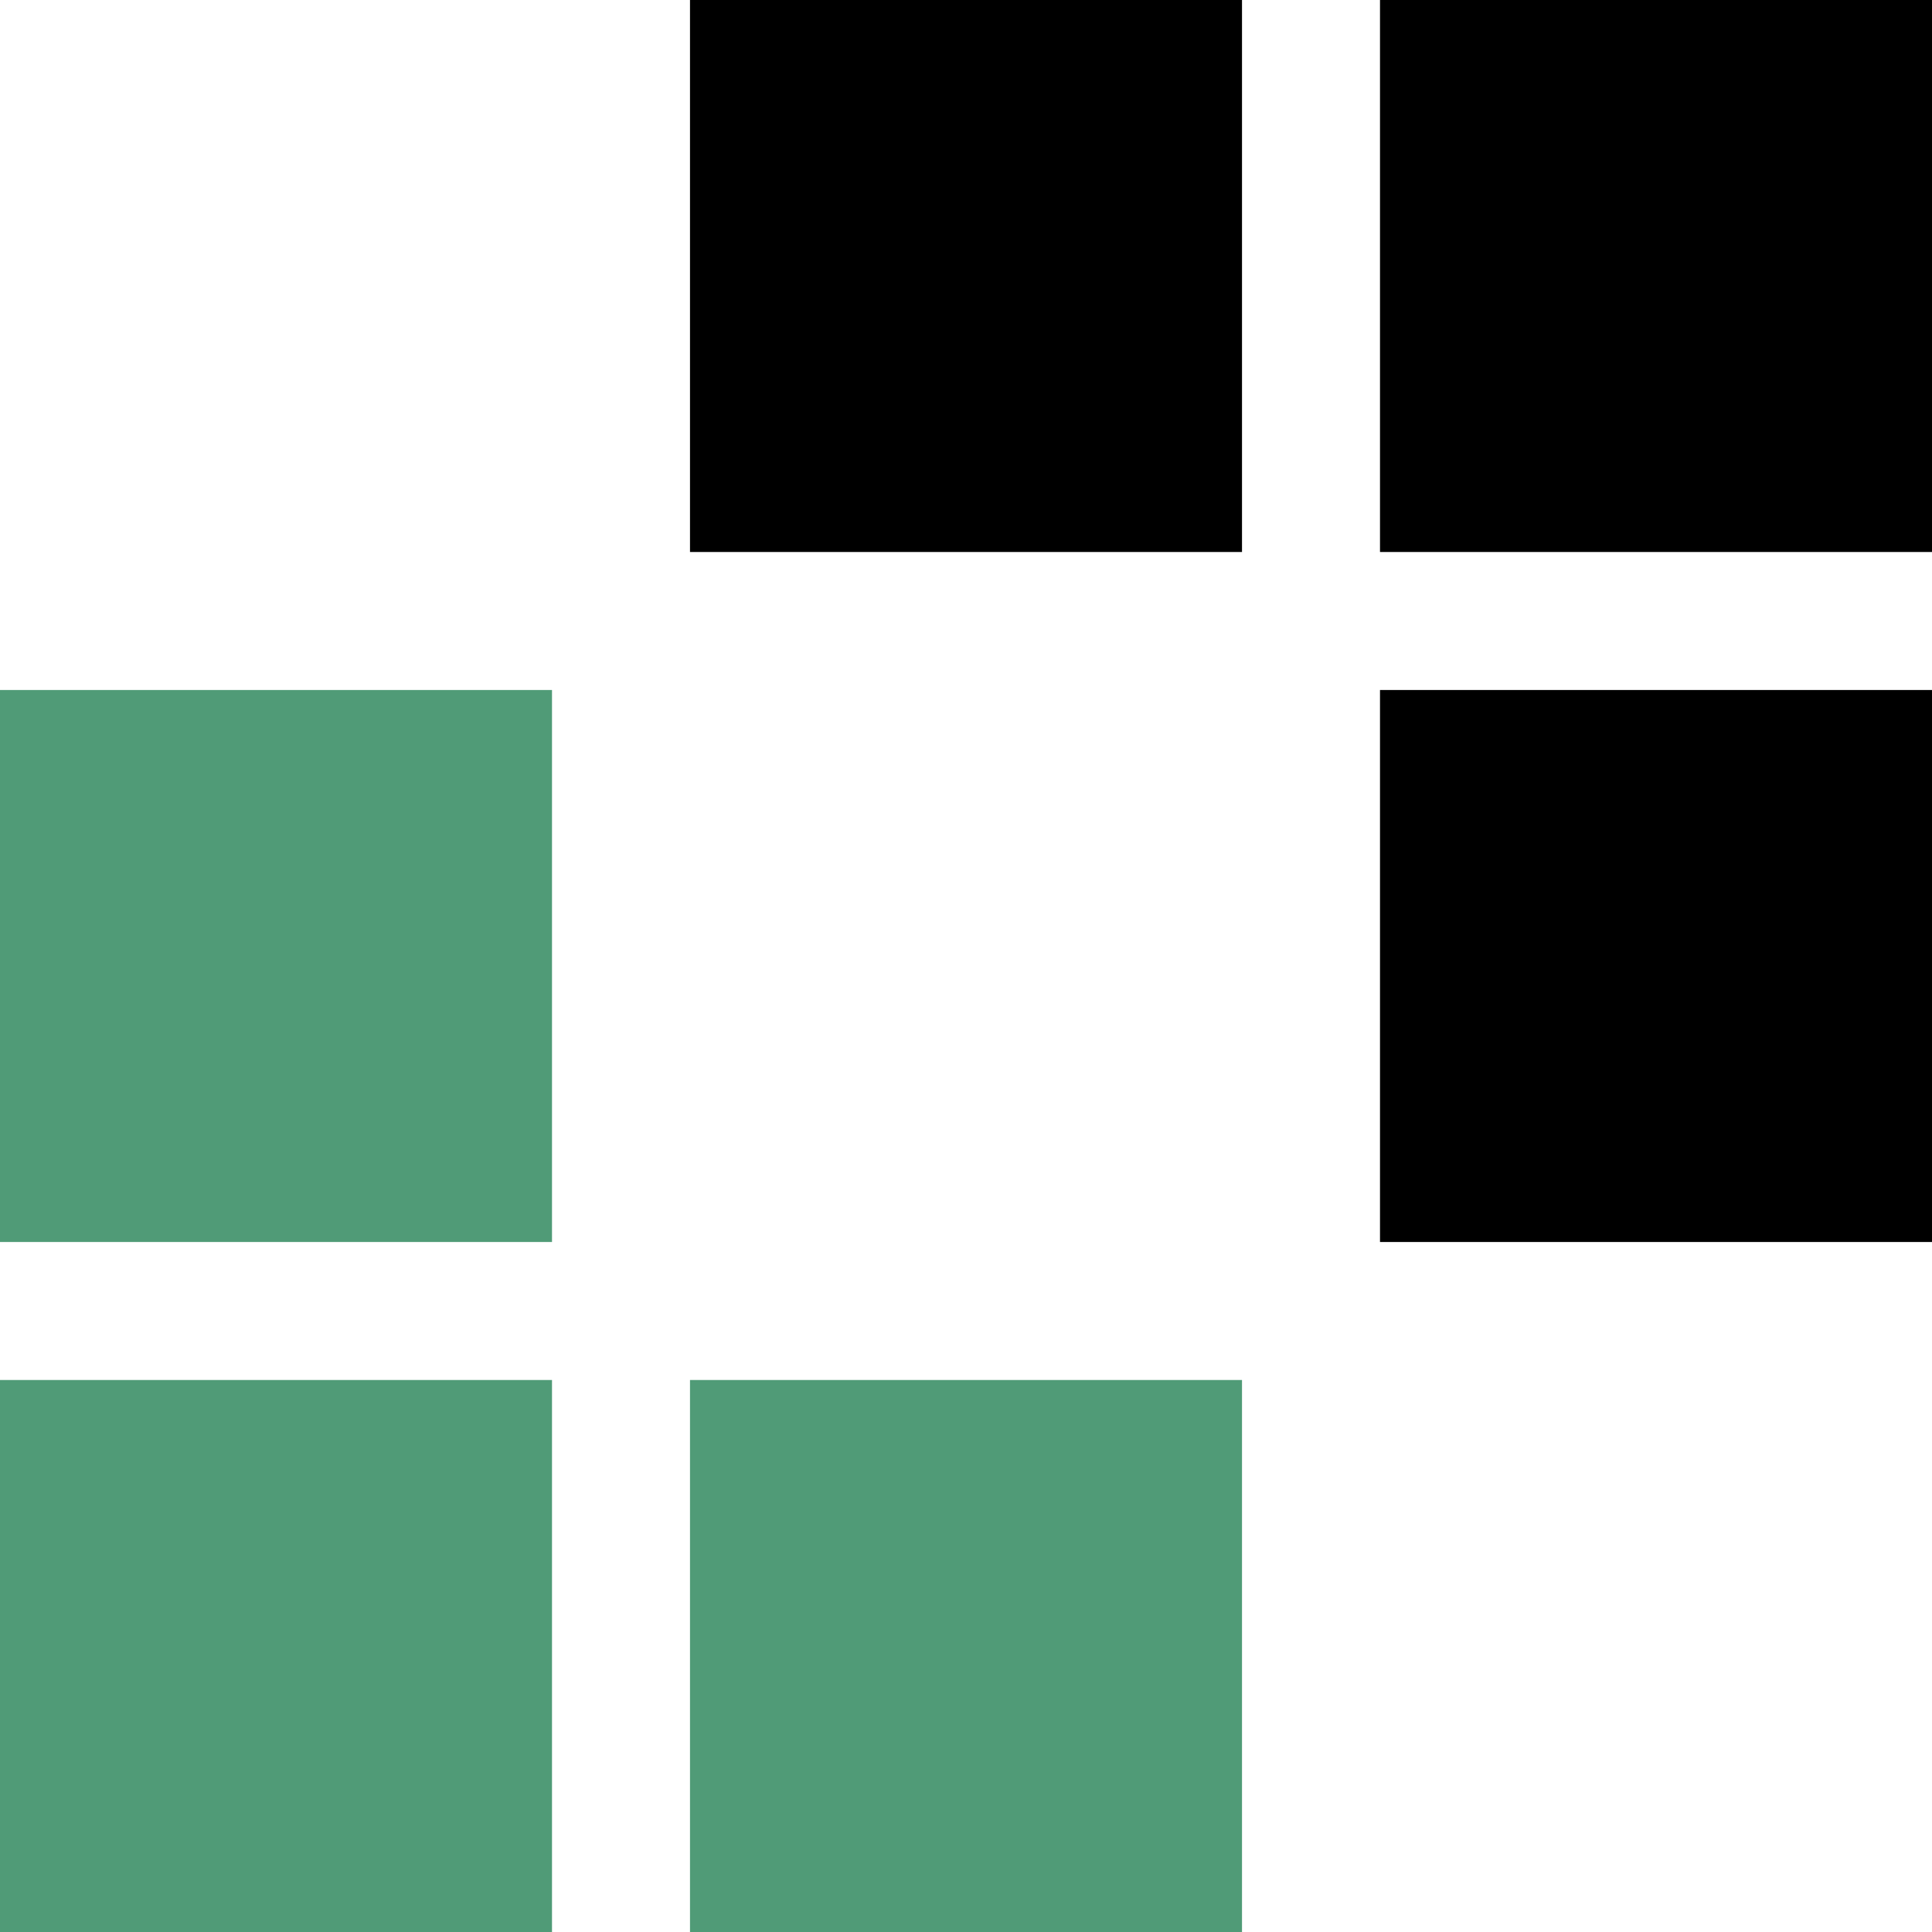
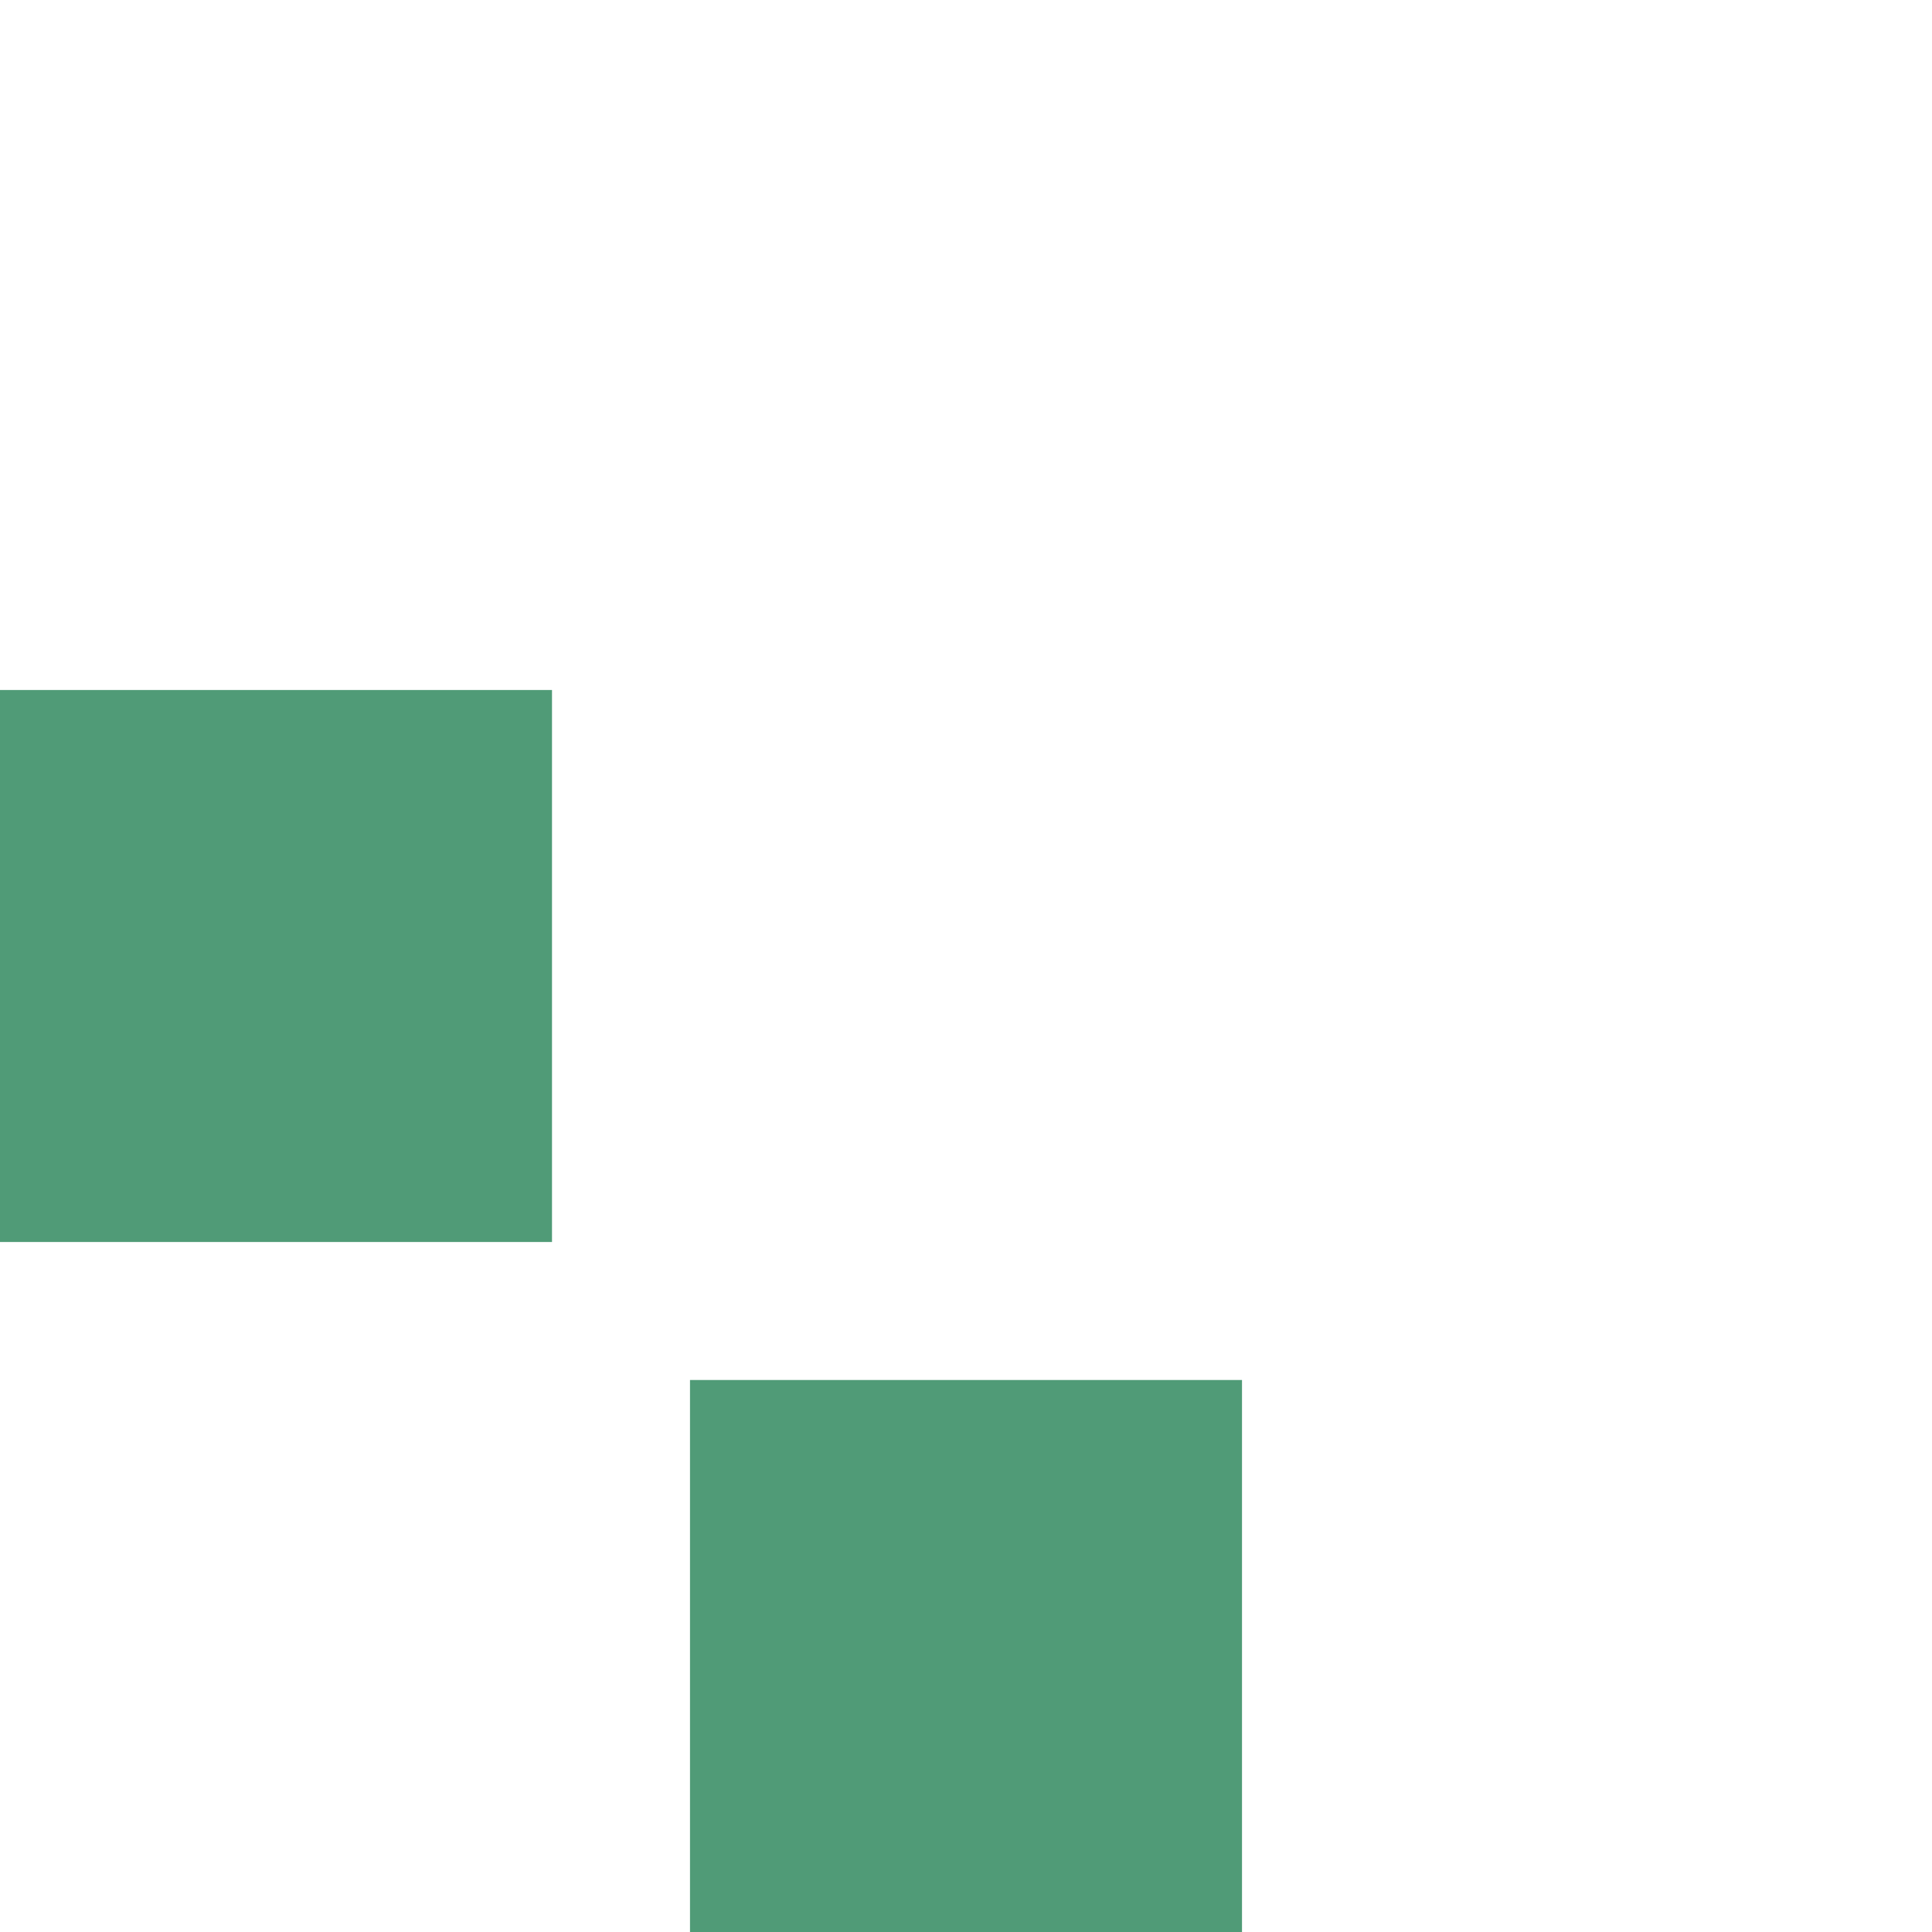
<svg xmlns="http://www.w3.org/2000/svg" width="36px" height="36px" viewBox="4 4 28 28" version="1.1">
  <style>
    polygon {
      fill: #509b77;
    }
    polygon.indicator {
      fill: #000;
    }
    @media (prefers-color-scheme: dark) {
      polygon {
        fill: #6CB491;
      }
      polygon.indicator {
        fill: #FFF;
      }
    }
  </style>
  <polygon fill-rule="nonzero" points="4 14 12 14 12 22 4 22" />
-   <polygon fill-rule="nonzero" points="4 24 12 24 12 32 4 32" />
  <polygon fill-rule="nonzero" points="14 24 22 24 22 32 14 32" />
-   <polygon class="indicator" fill-rule="nonzero" points="24 4 32 4 32 12 24 12" />
-   <polygon class="indicator" fill-rule="nonzero" points="14 4 22 4 22 12 14 12" />
-   <polygon class="indicator" fill-rule="nonzero" points="24 14 32 14 32 22 24 22" />
</svg>